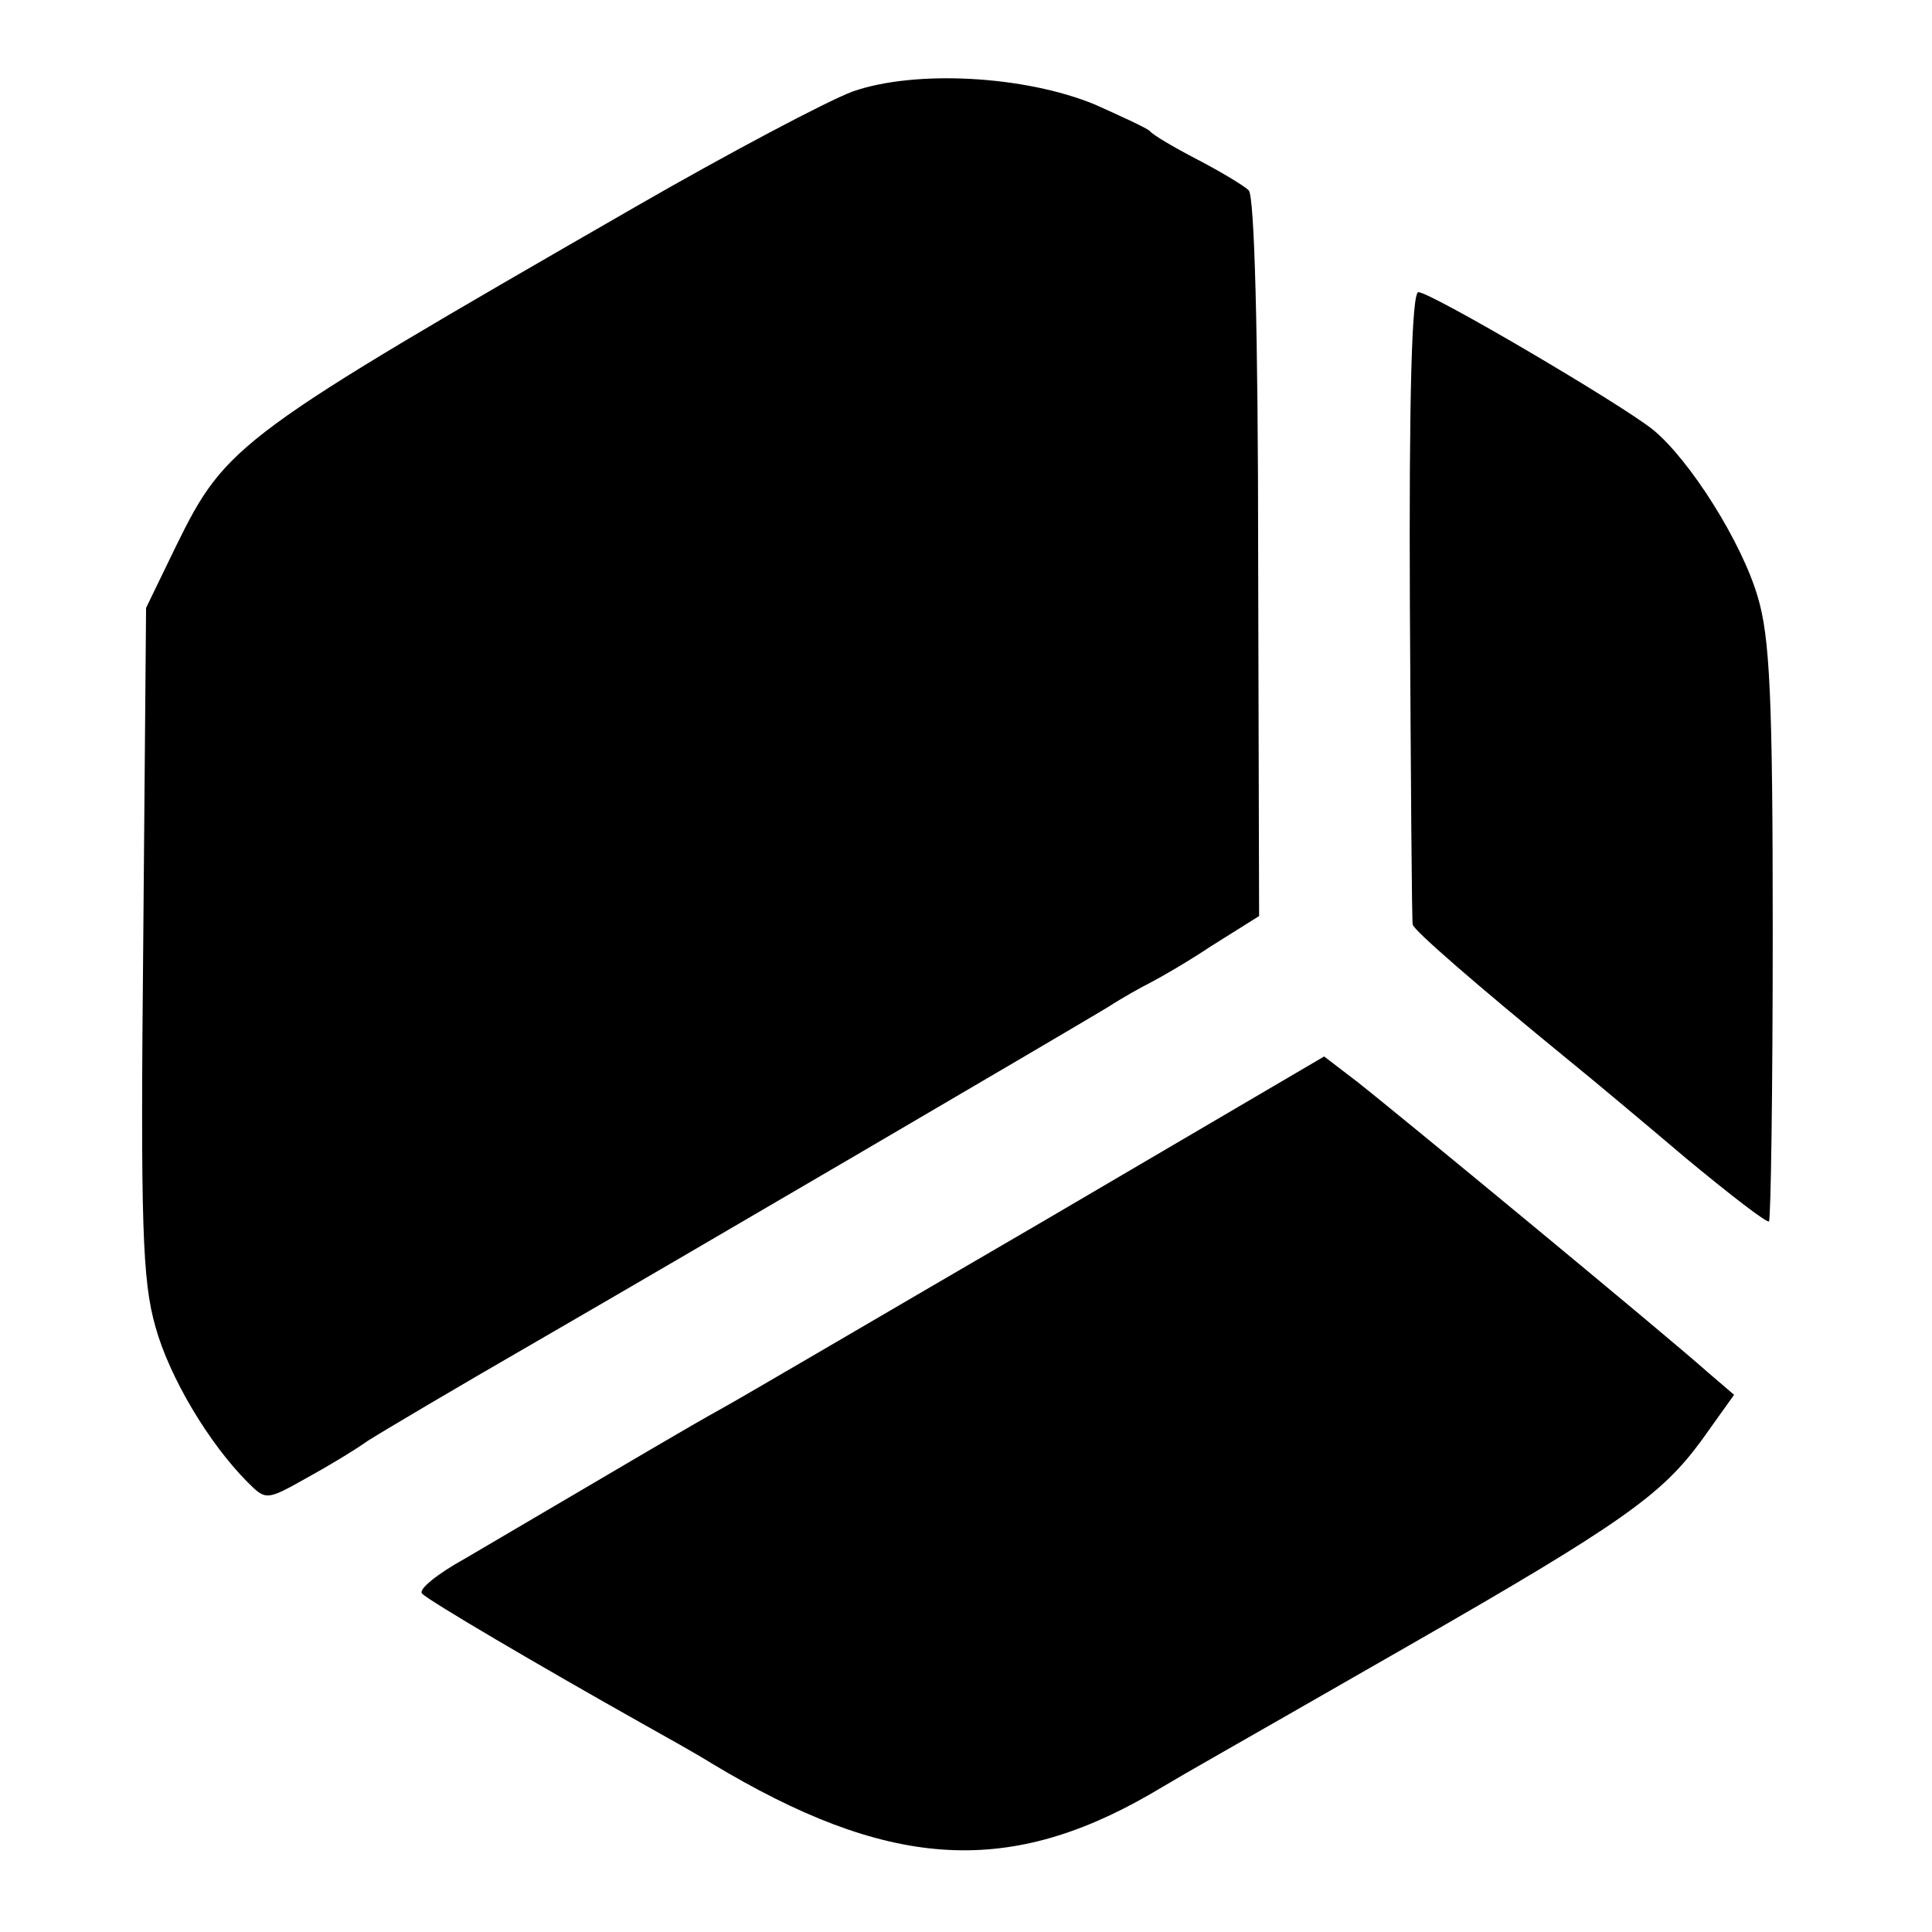
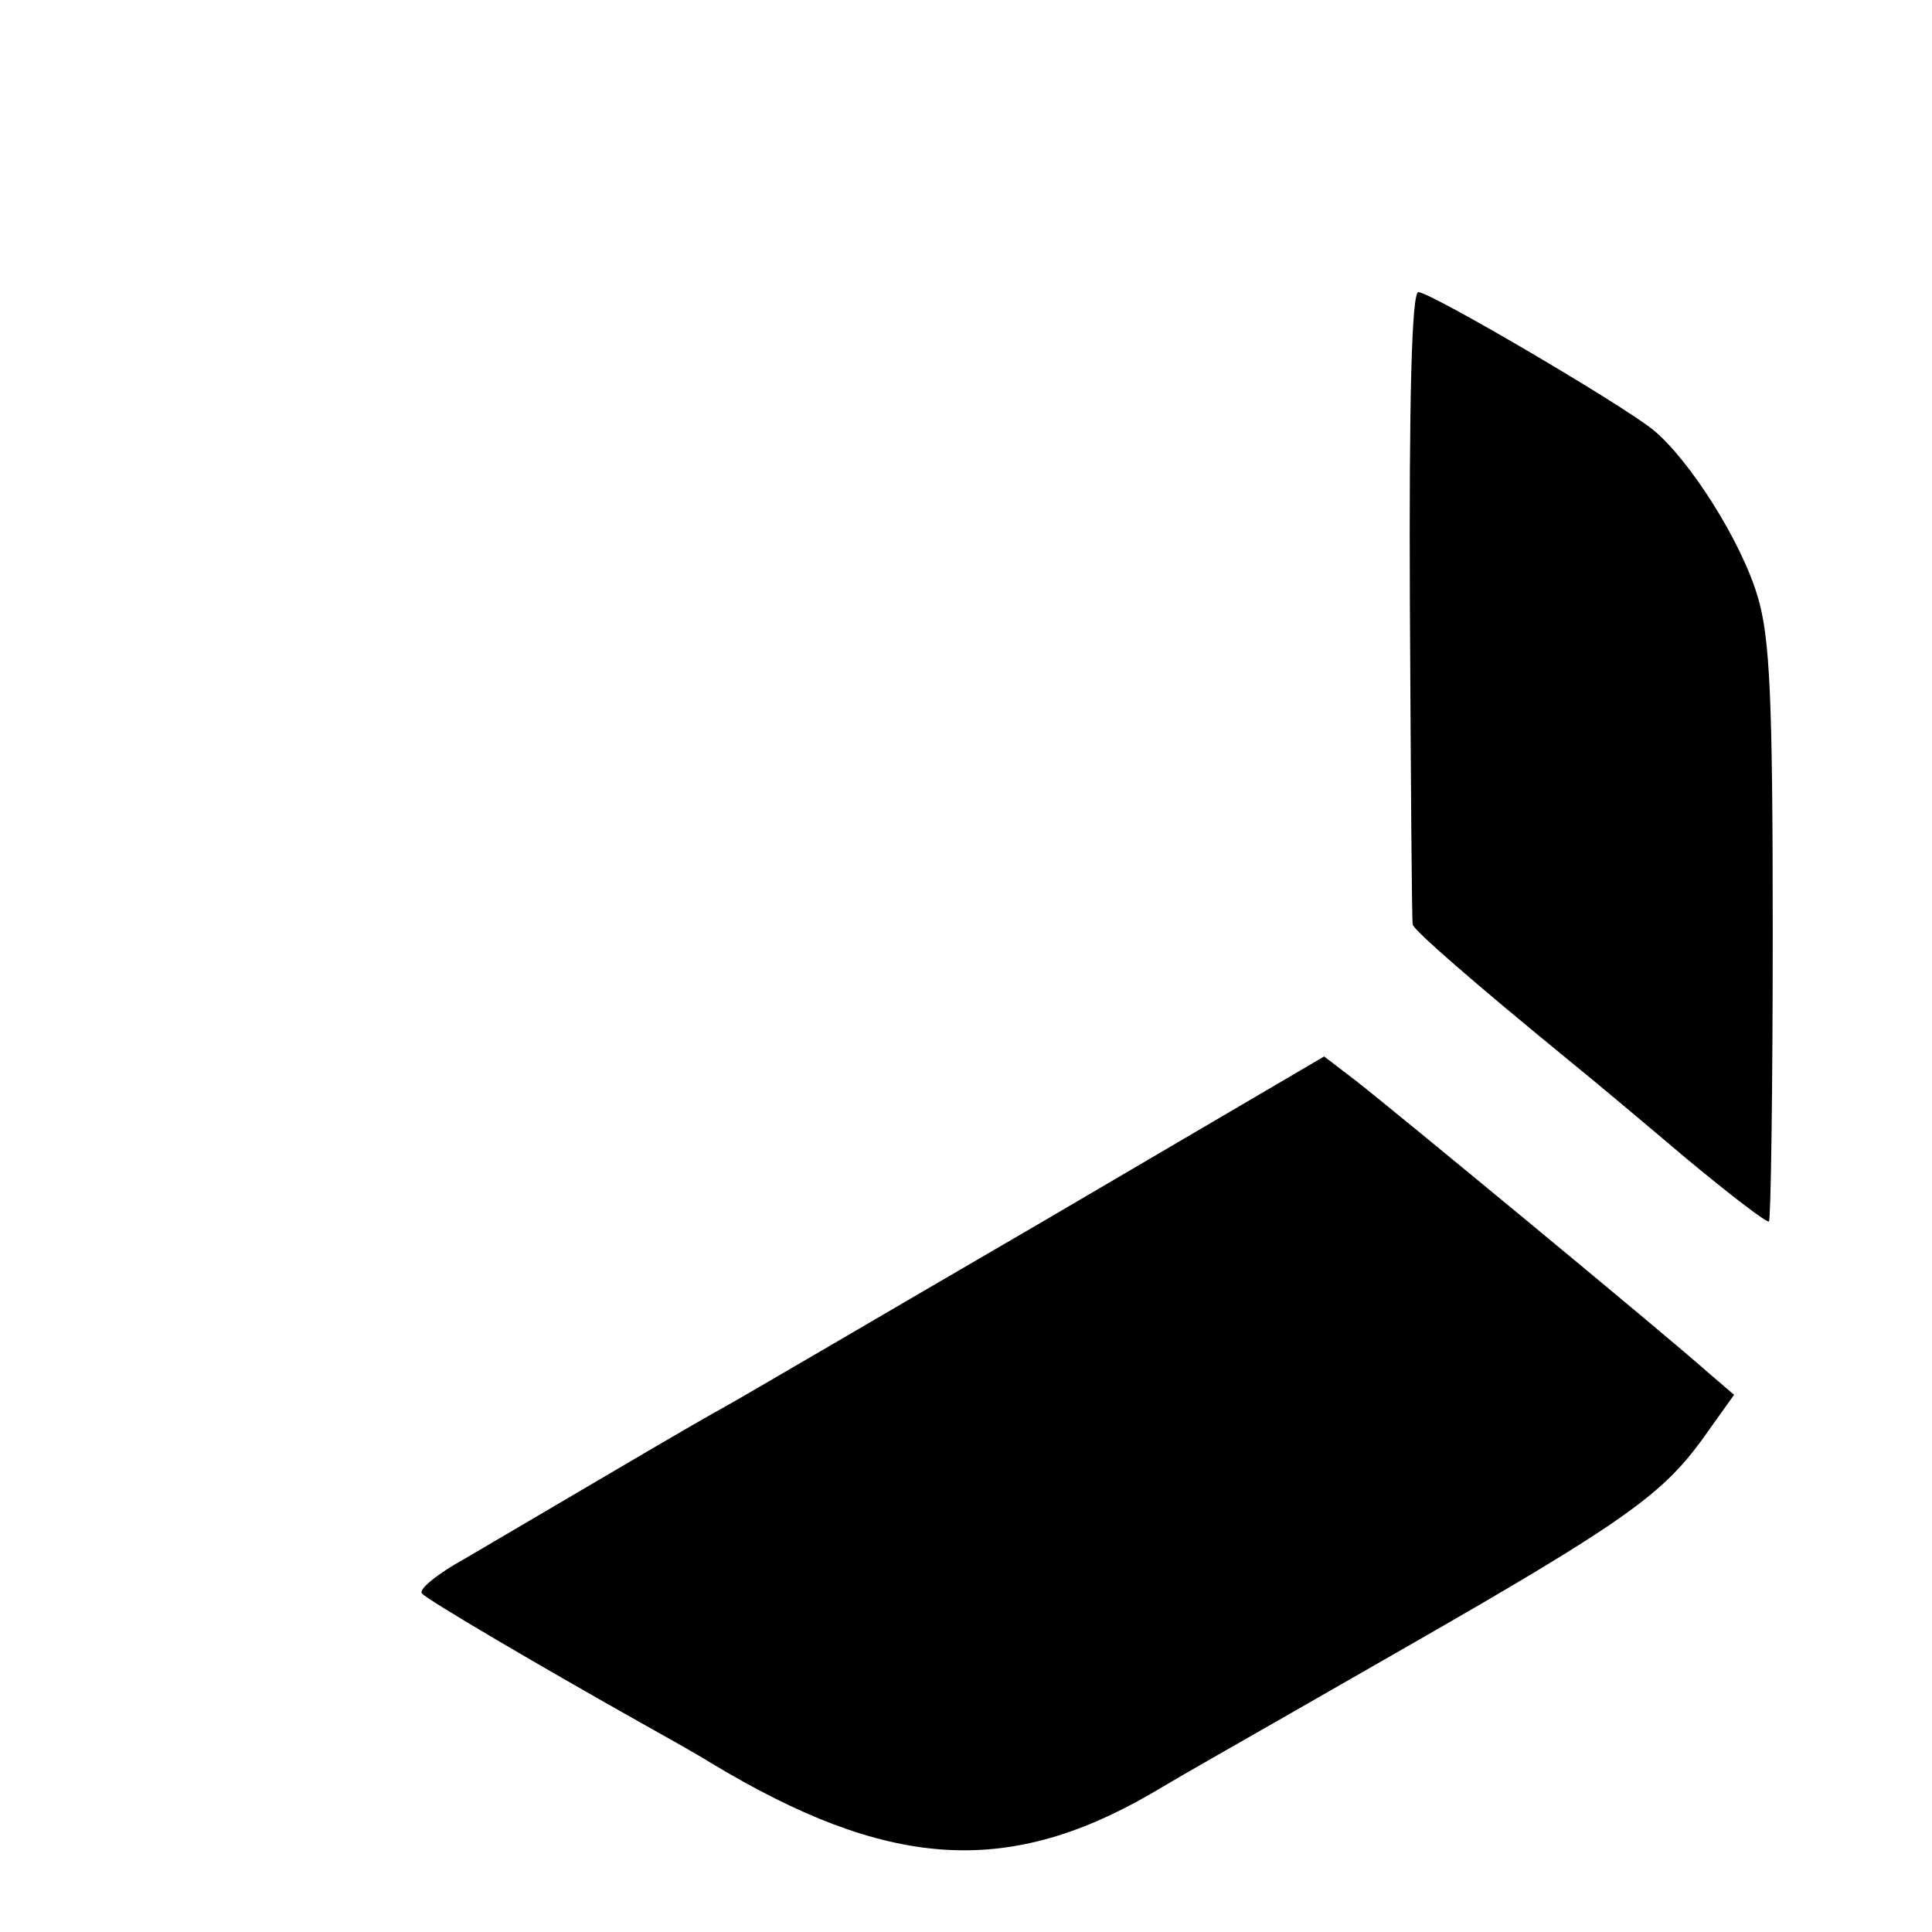
<svg xmlns="http://www.w3.org/2000/svg" version="1.0" width="205pt" height="205pt" viewBox="0 0 205 205" preserveAspectRatio="xMidYMid meet">
  <g transform="translate(0,205) scale(0.1,-0.1)" fill="#000000" stroke="none">
-     <path d="M905 1953 c-27 -10 -131 -65 -230 -122 -422 -243 -435 -252 -488 -360 l-32 -66 -3 -353 c-3 -302 -1 -361 13 -410 15 -54 57 -124 98 -165 19 -19 20 -19 61 4 22 12 52 30 66 40 14 9 95 57 180 106 166 96 555 324 605 354 17 11 37 22 45 26 8 4 38 21 65 39 l51 32 -1 380 c0 241 -4 384 -10 390 -5 5 -30 20 -55 33 -25 13 -47 26 -50 30 -3 3 -29 15 -58 28 -75 31 -191 37 -257 14z" />
    <path d="M1496 1408 c1 -183 2 -336 3 -339 1 -6 64 -61 168 -146 21 -17 76 -63 122 -102 47 -39 86 -69 88 -67 2 2 4 140 4 307 0 249 -3 313 -16 356 -17 58 -72 145 -111 177 -35 28 -236 146 -249 146 -7 0 -10 -113 -9 -332z" />
    <path d="M1105 753 c-165 -96 -318 -186 -340 -198 -36 -20 -78 -45 -272 -159 -29 -16 -50 -33 -45 -37 6 -7 127 -78 232 -137 25 -14 59 -33 75 -43 186 -112 312 -121 465 -33 54 32 59 34 275 158 227 130 268 160 310 217 l35 49 -28 24 c-46 41 -337 281 -373 309 l-34 26 -300 -176z" />
  </g>
</svg>